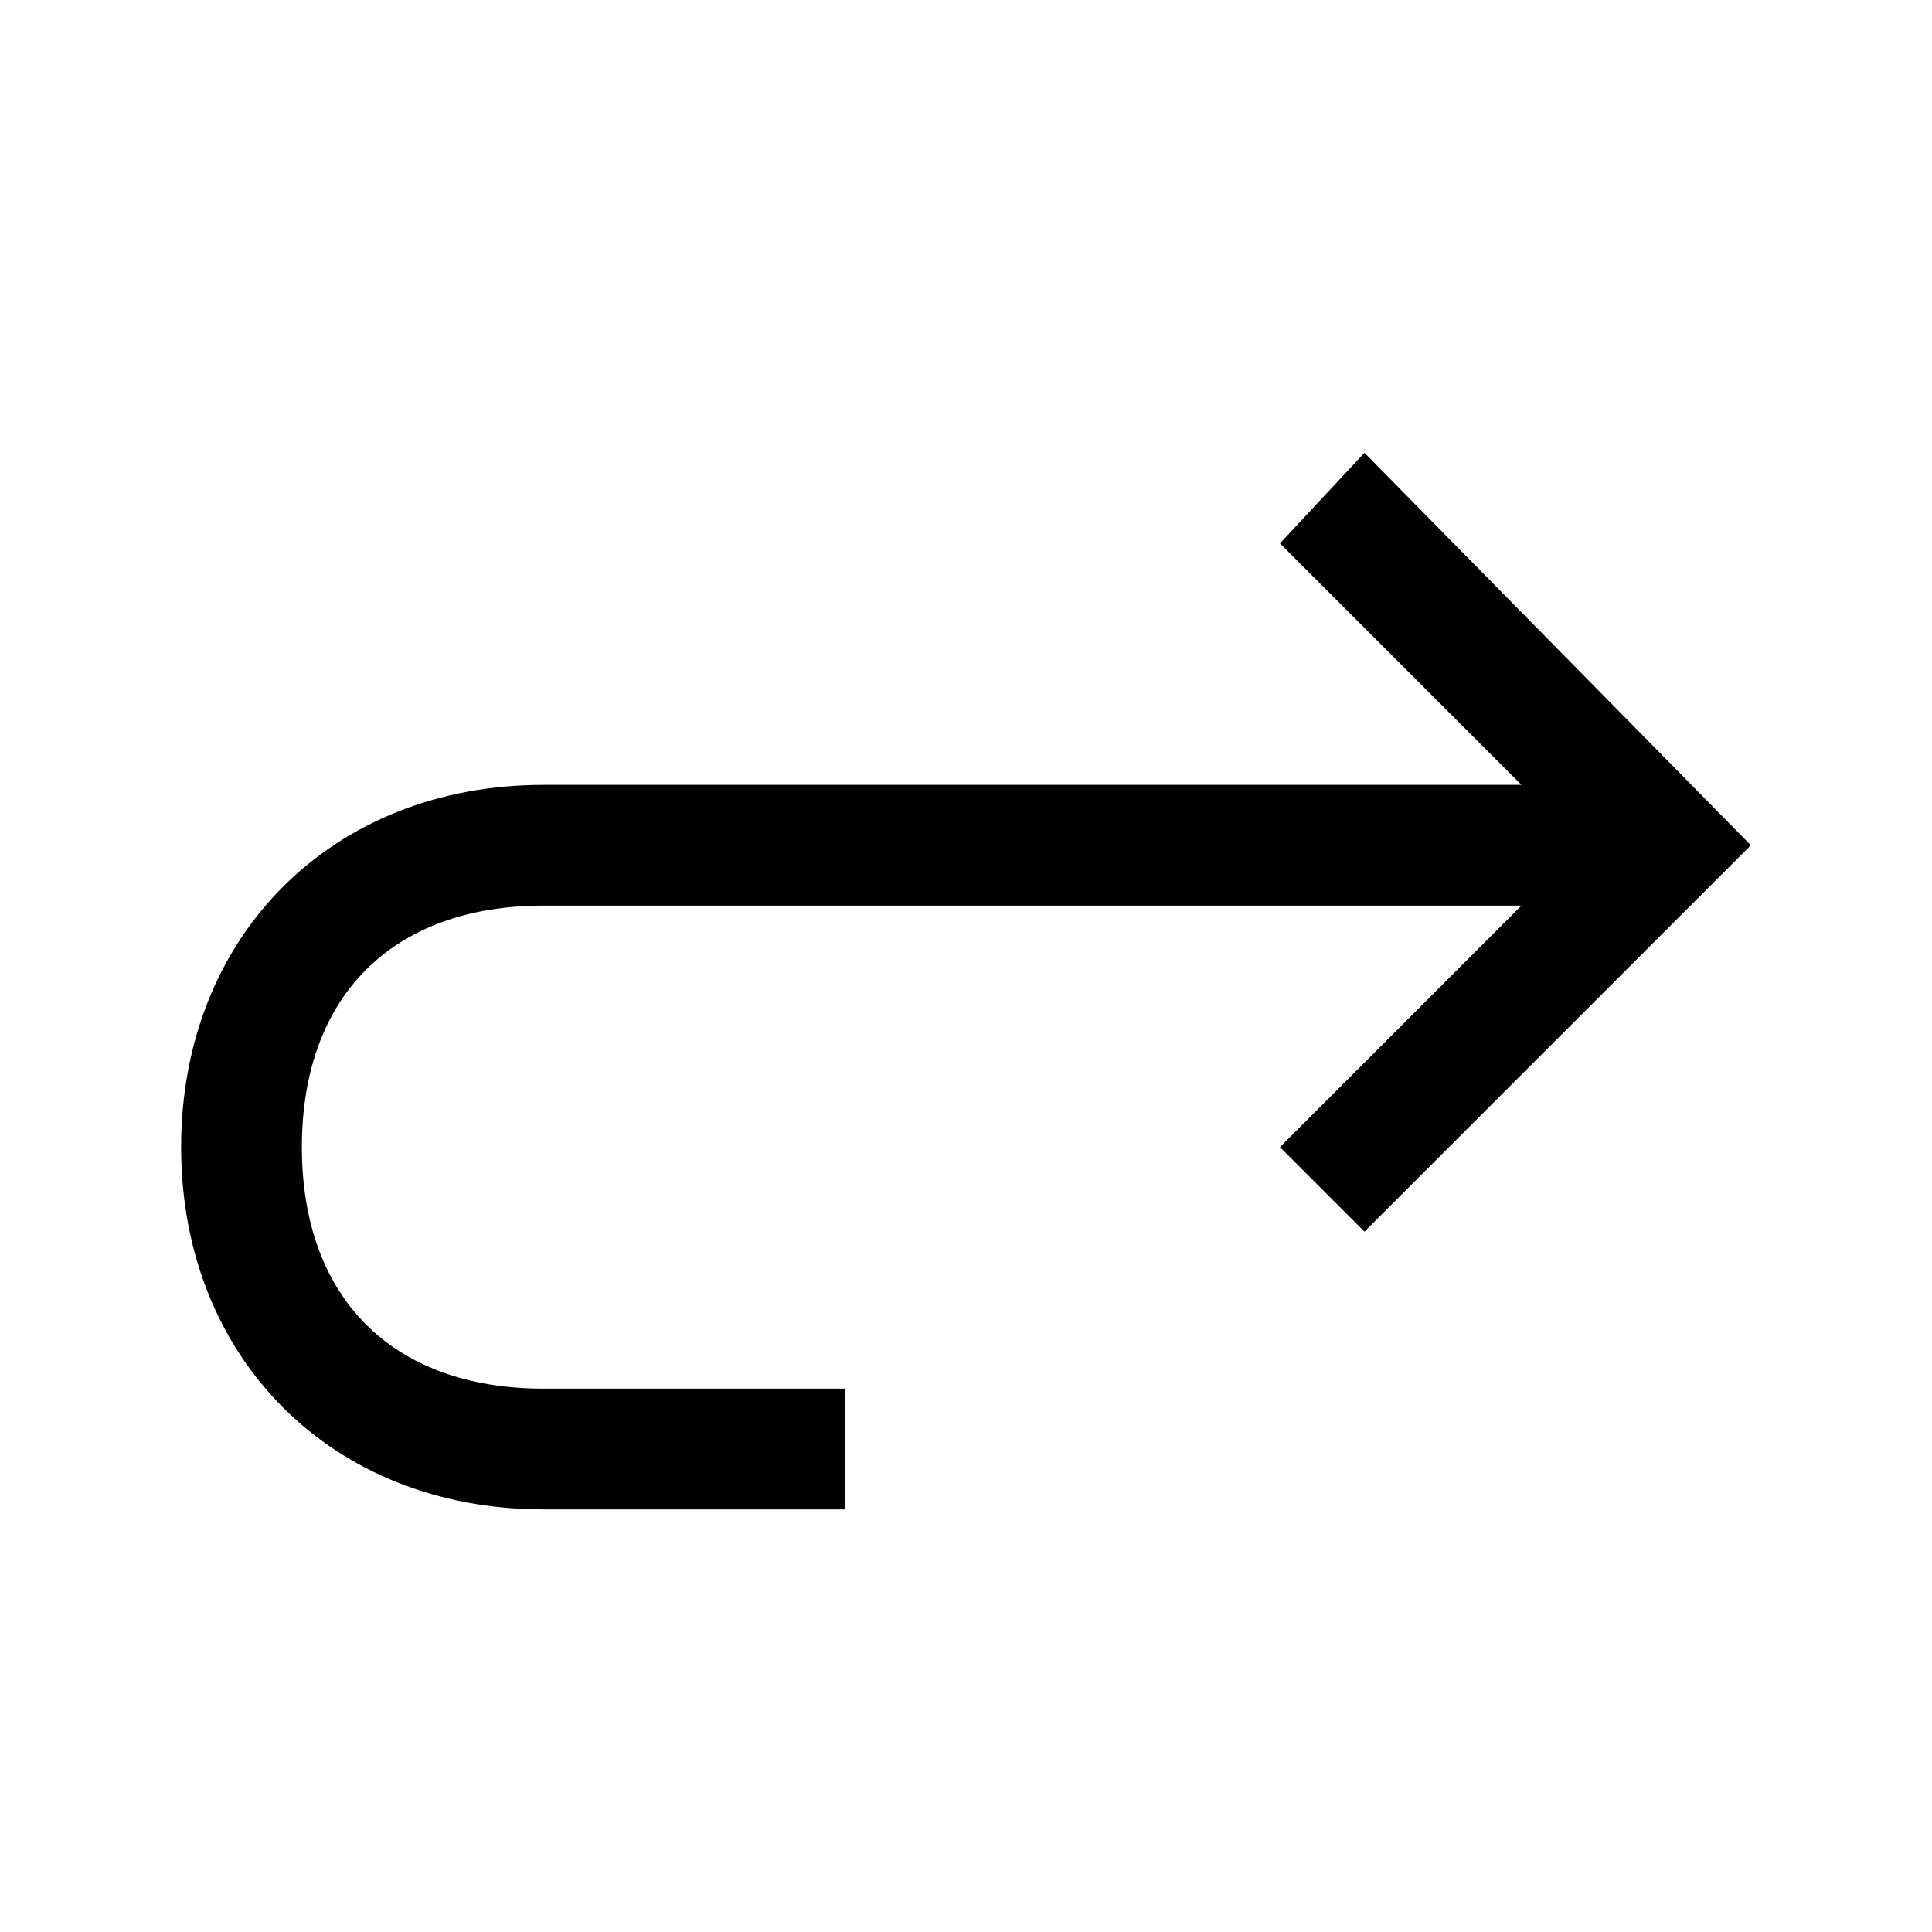
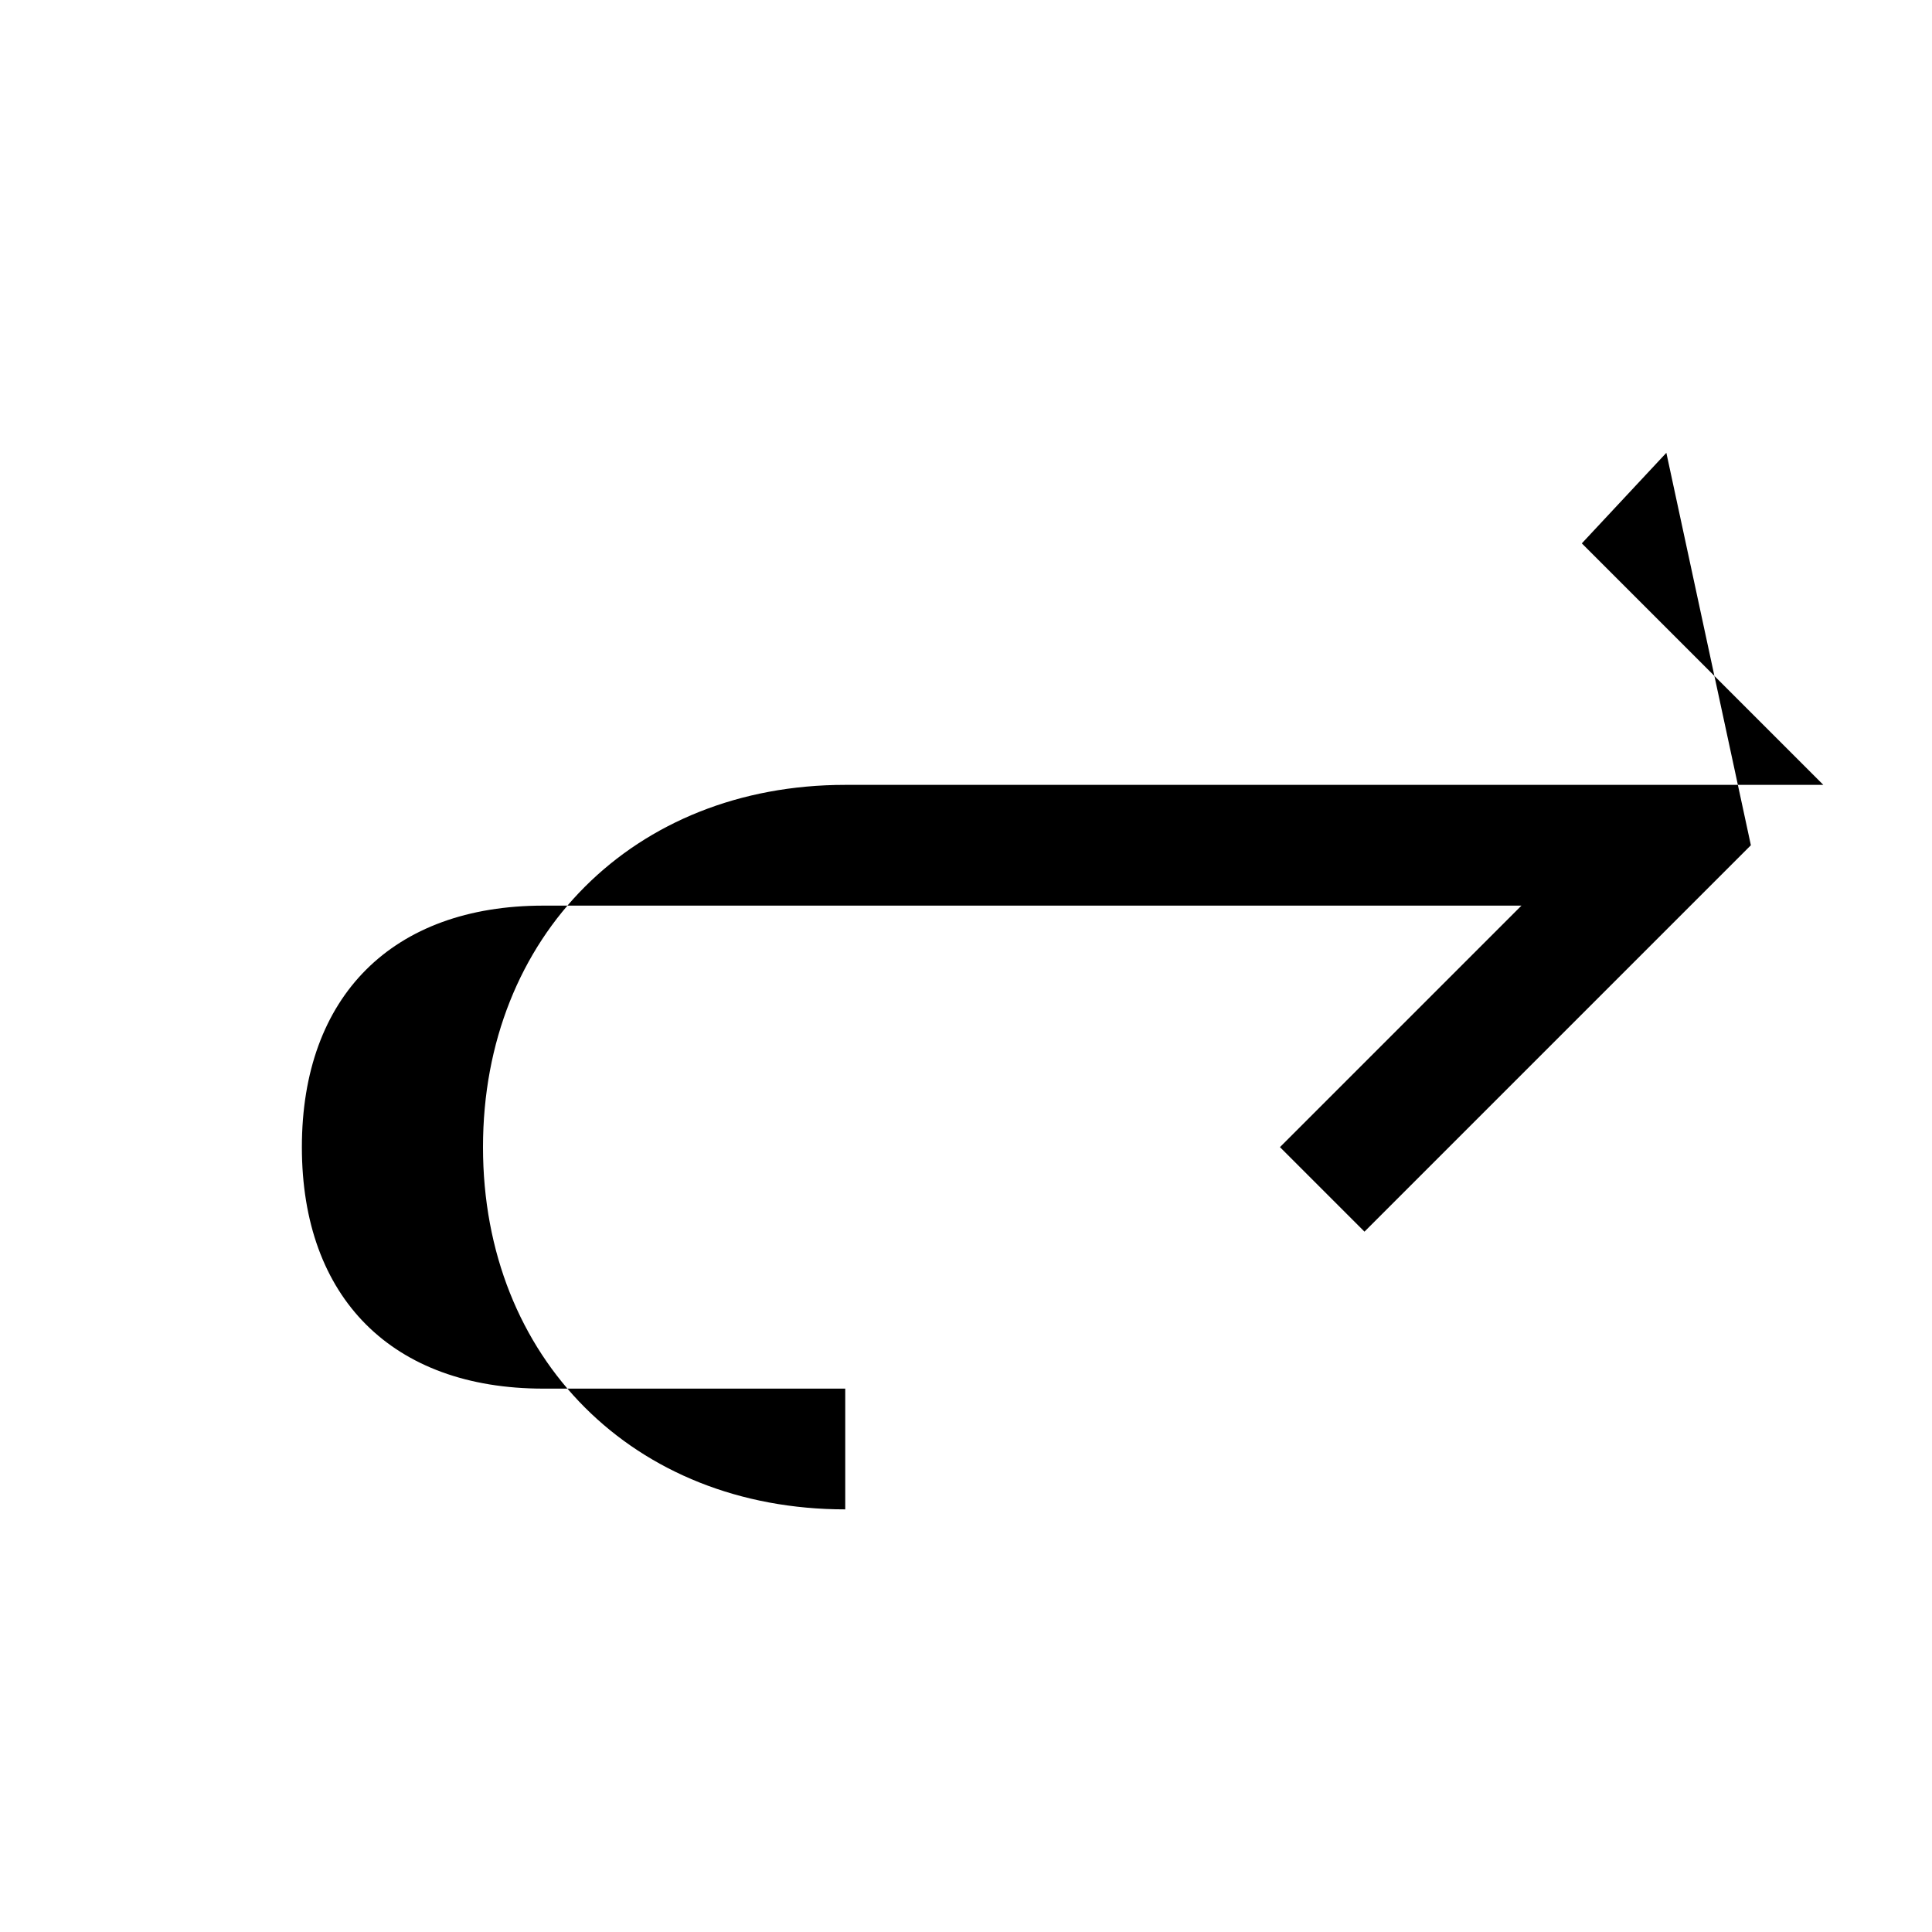
<svg xmlns="http://www.w3.org/2000/svg" version="1.1" id="Layer_1" x="0" y="0" style="enable-background:new 0 0 32 32" xml:space="preserve" viewBox="0 0 32 32">
  <style />
-   <path id="_x33_2_px_4_" d="M9 15c-2.5 0-4 1.5-4 4s1.5 4 4 4h5v2H9c-3.5 0-6-2.5-6-6s2.5-6 6-6h16.2l-4-4 1.4-1.5L29 14l-6.4 6.4-1.4-1.4 4-4H9z" />
+   <path id="_x33_2_px_4_" d="M9 15c-2.5 0-4 1.5-4 4s1.5 4 4 4h5v2c-3.5 0-6-2.5-6-6s2.5-6 6-6h16.2l-4-4 1.4-1.5L29 14l-6.4 6.4-1.4-1.4 4-4H9z" />
</svg>